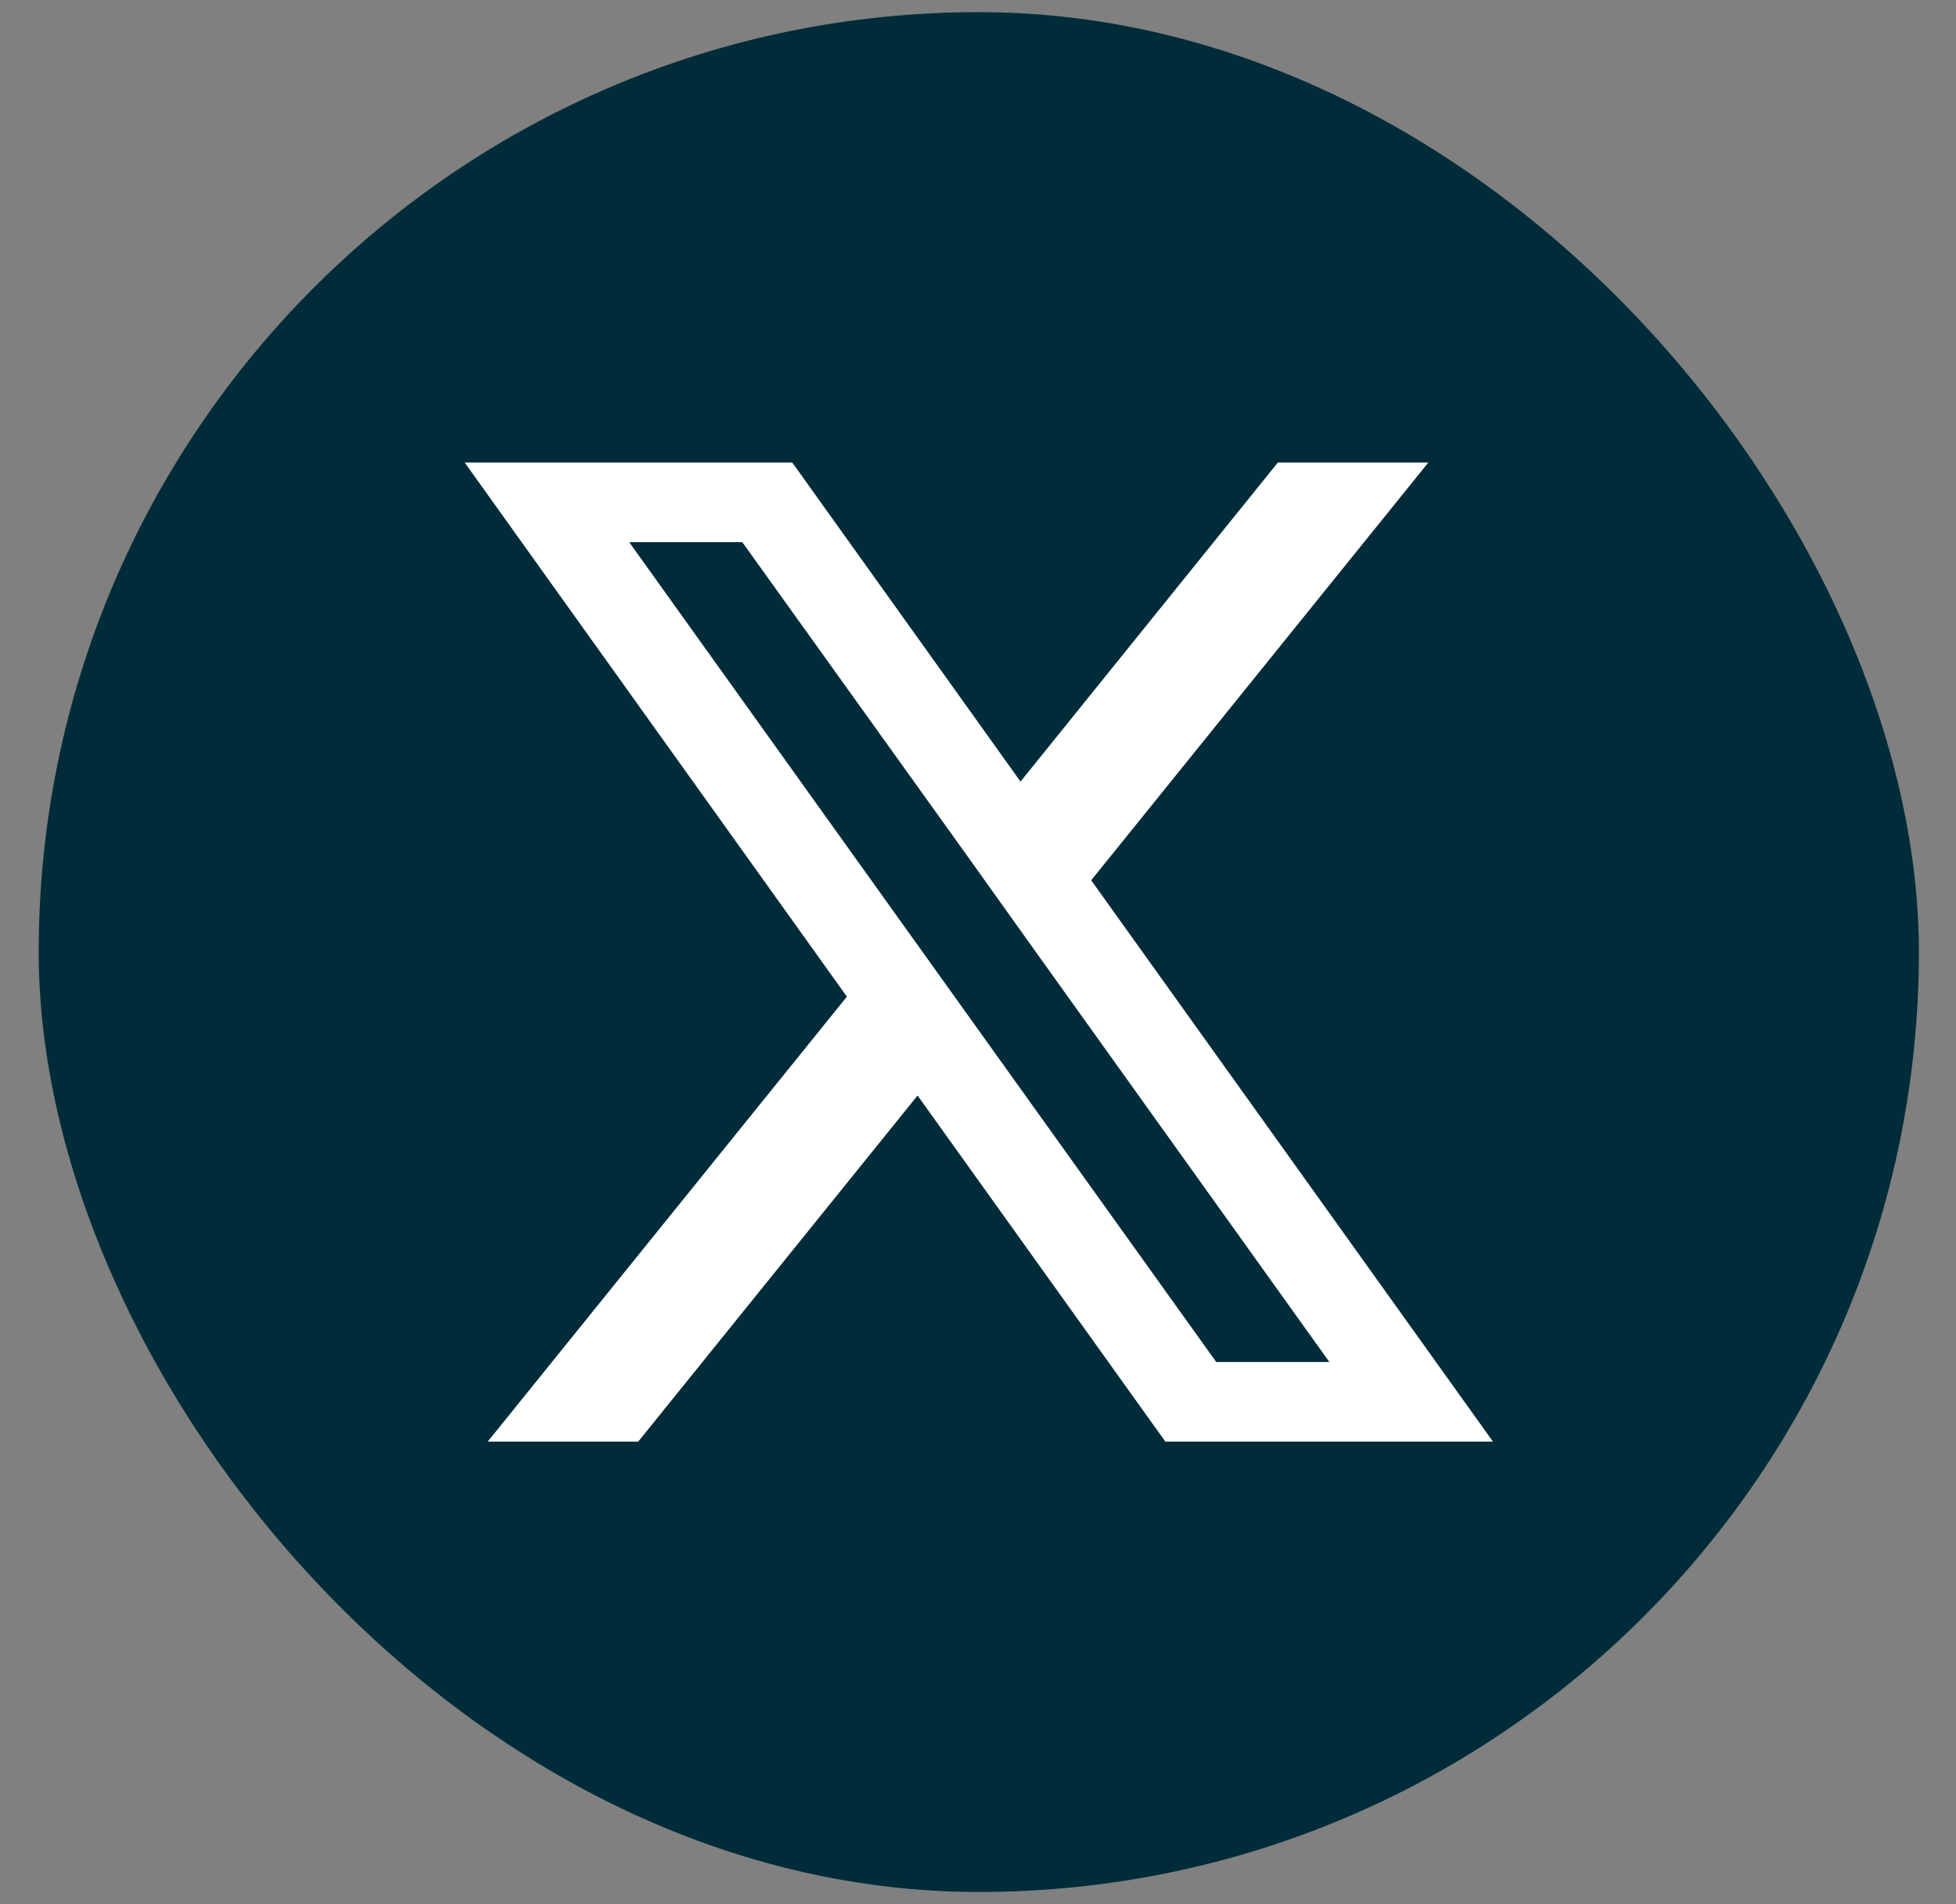
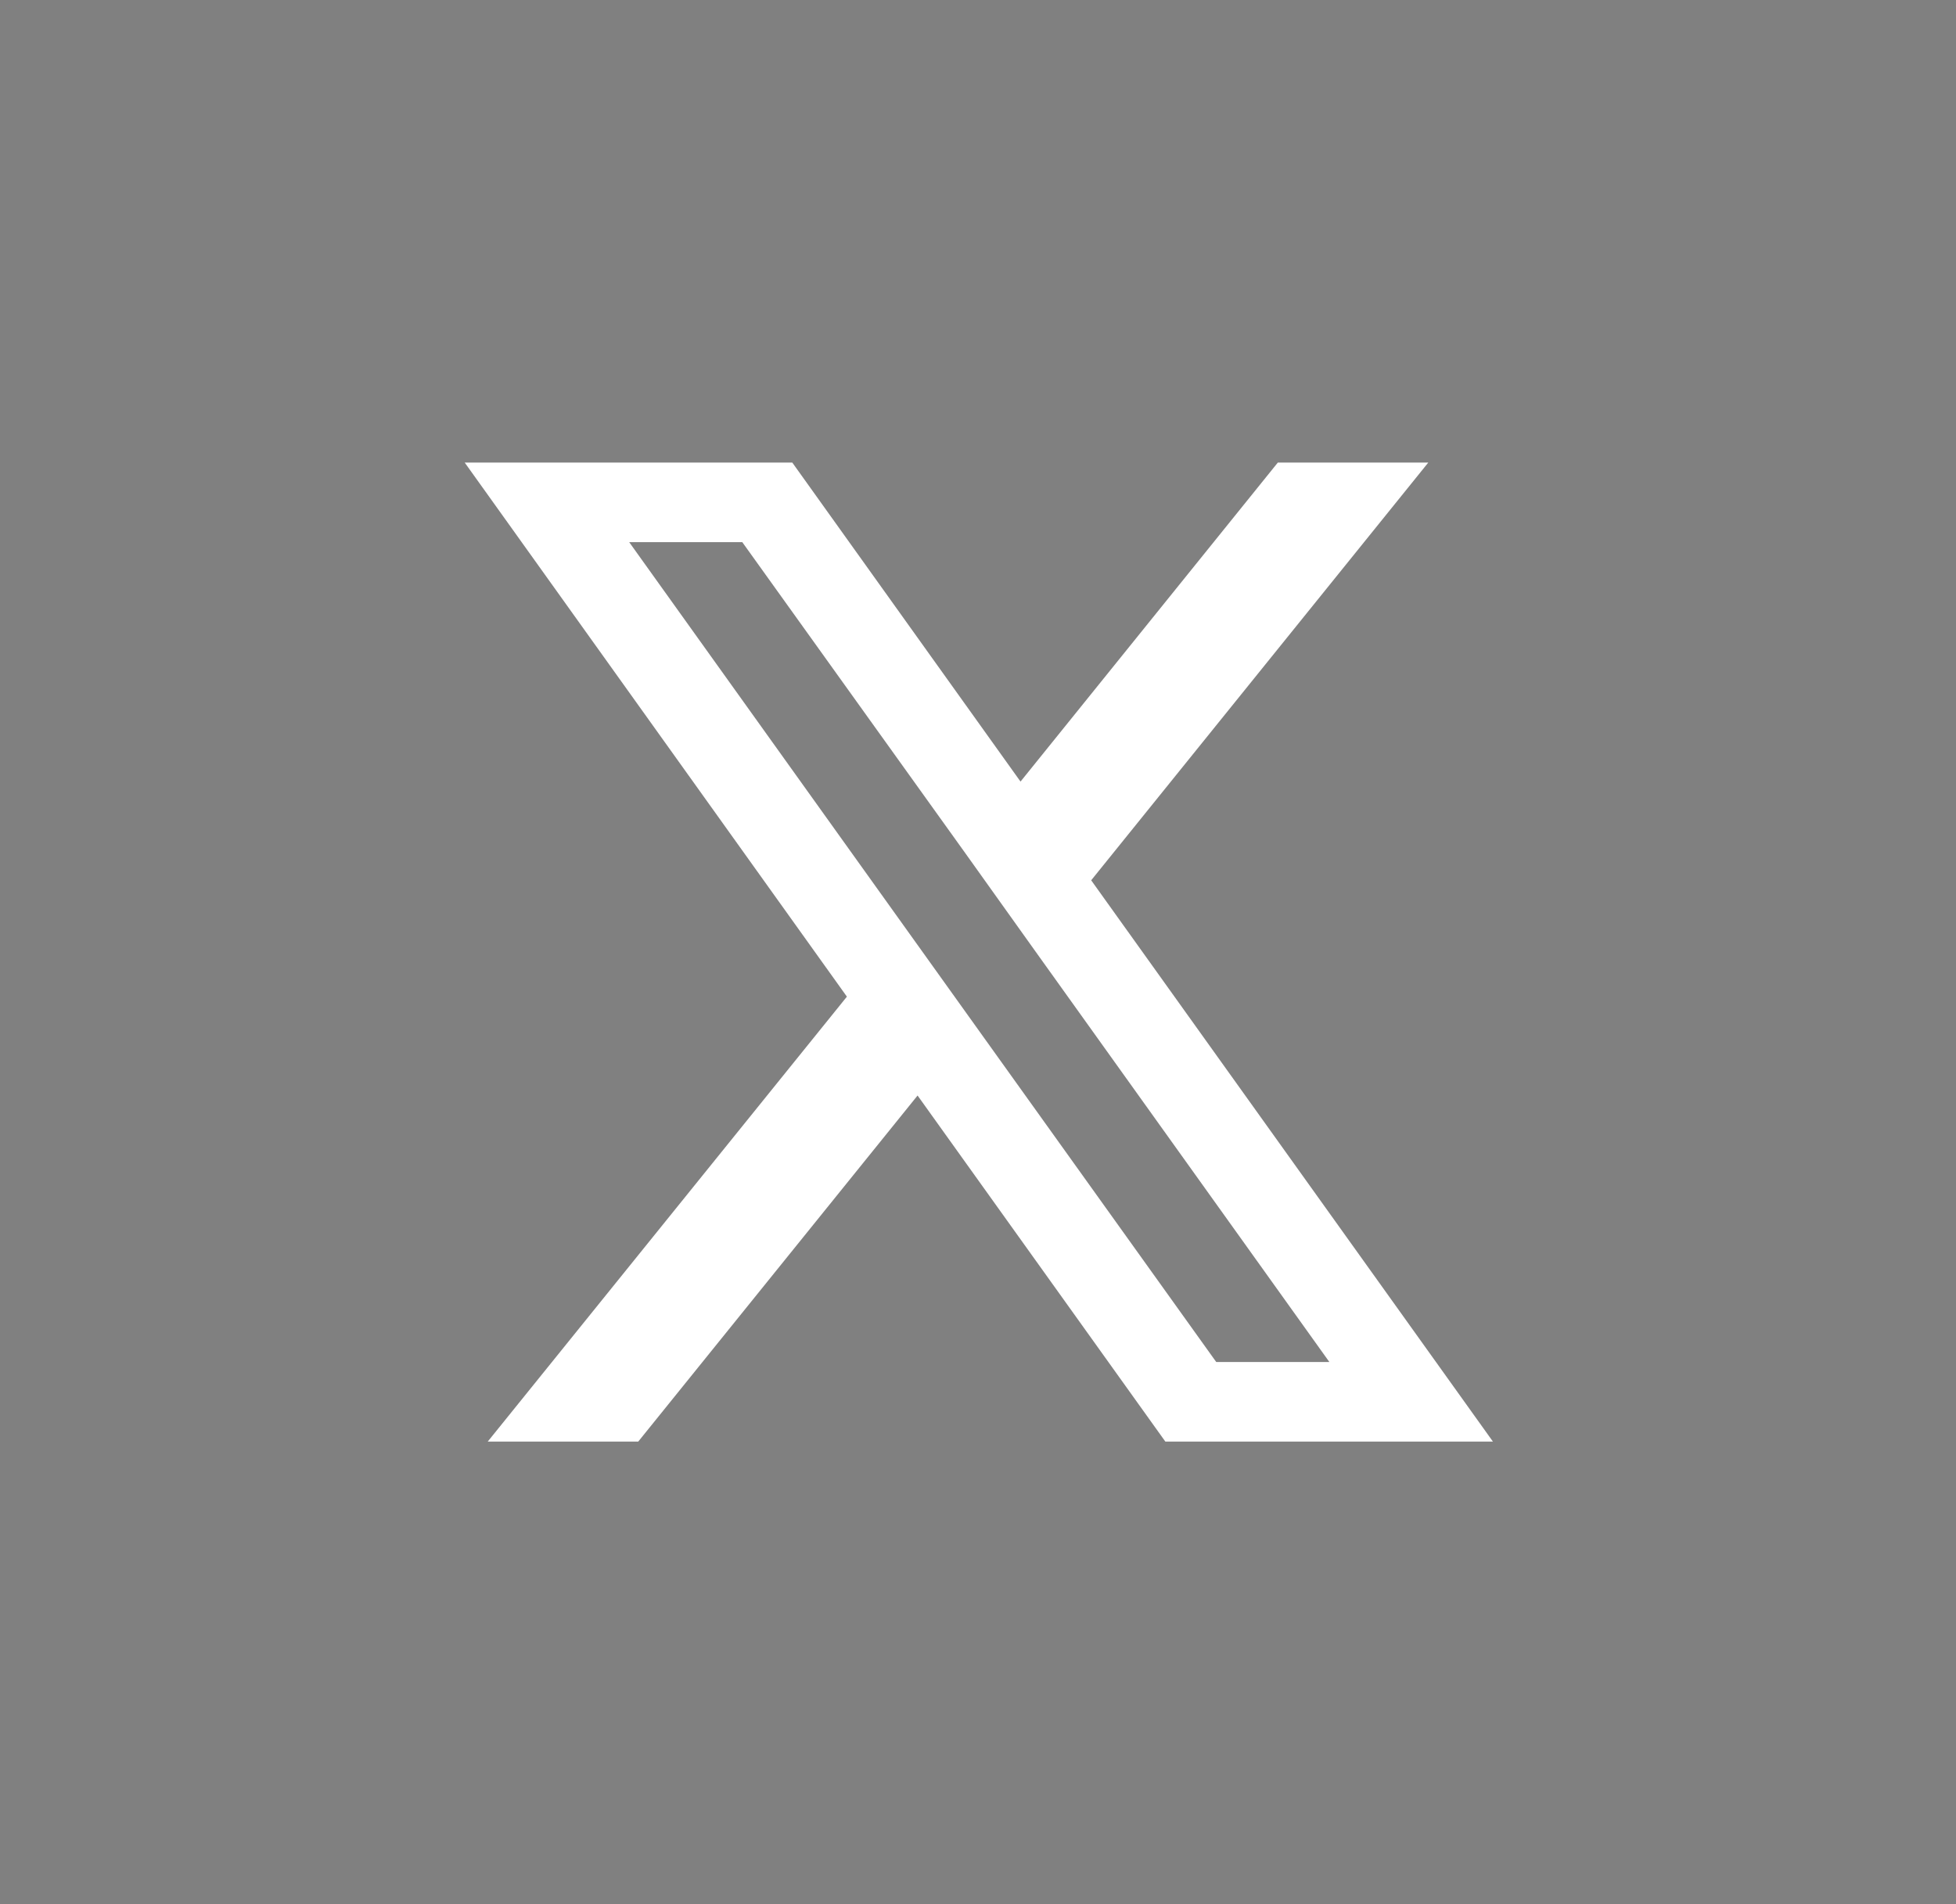
<svg xmlns="http://www.w3.org/2000/svg" width="38" height="37" viewBox="0 0 38 37" fill="none">
  <rect x="0" y="0" width="38" height="37" fill="#808080" stroke="none" />
-   <rect x="0.752" y="0.236" width="36.527" height="36.527" rx="18.264" fill="#002C3A" />
  <path d="M21.199 17.105L27.748 8.988H24.825L19.826 15.187L15.392 8.988H9.028L16.453 19.366L9.475 28.012H12.399L17.826 21.287L22.64 28.012H29.004L21.199 17.105ZM18.935 19.911L17.56 17.99L12.224 10.535H14.421L18.729 16.544L20.101 18.466L25.826 26.465H23.628L18.935 19.911Z" fill="white" />
</svg>